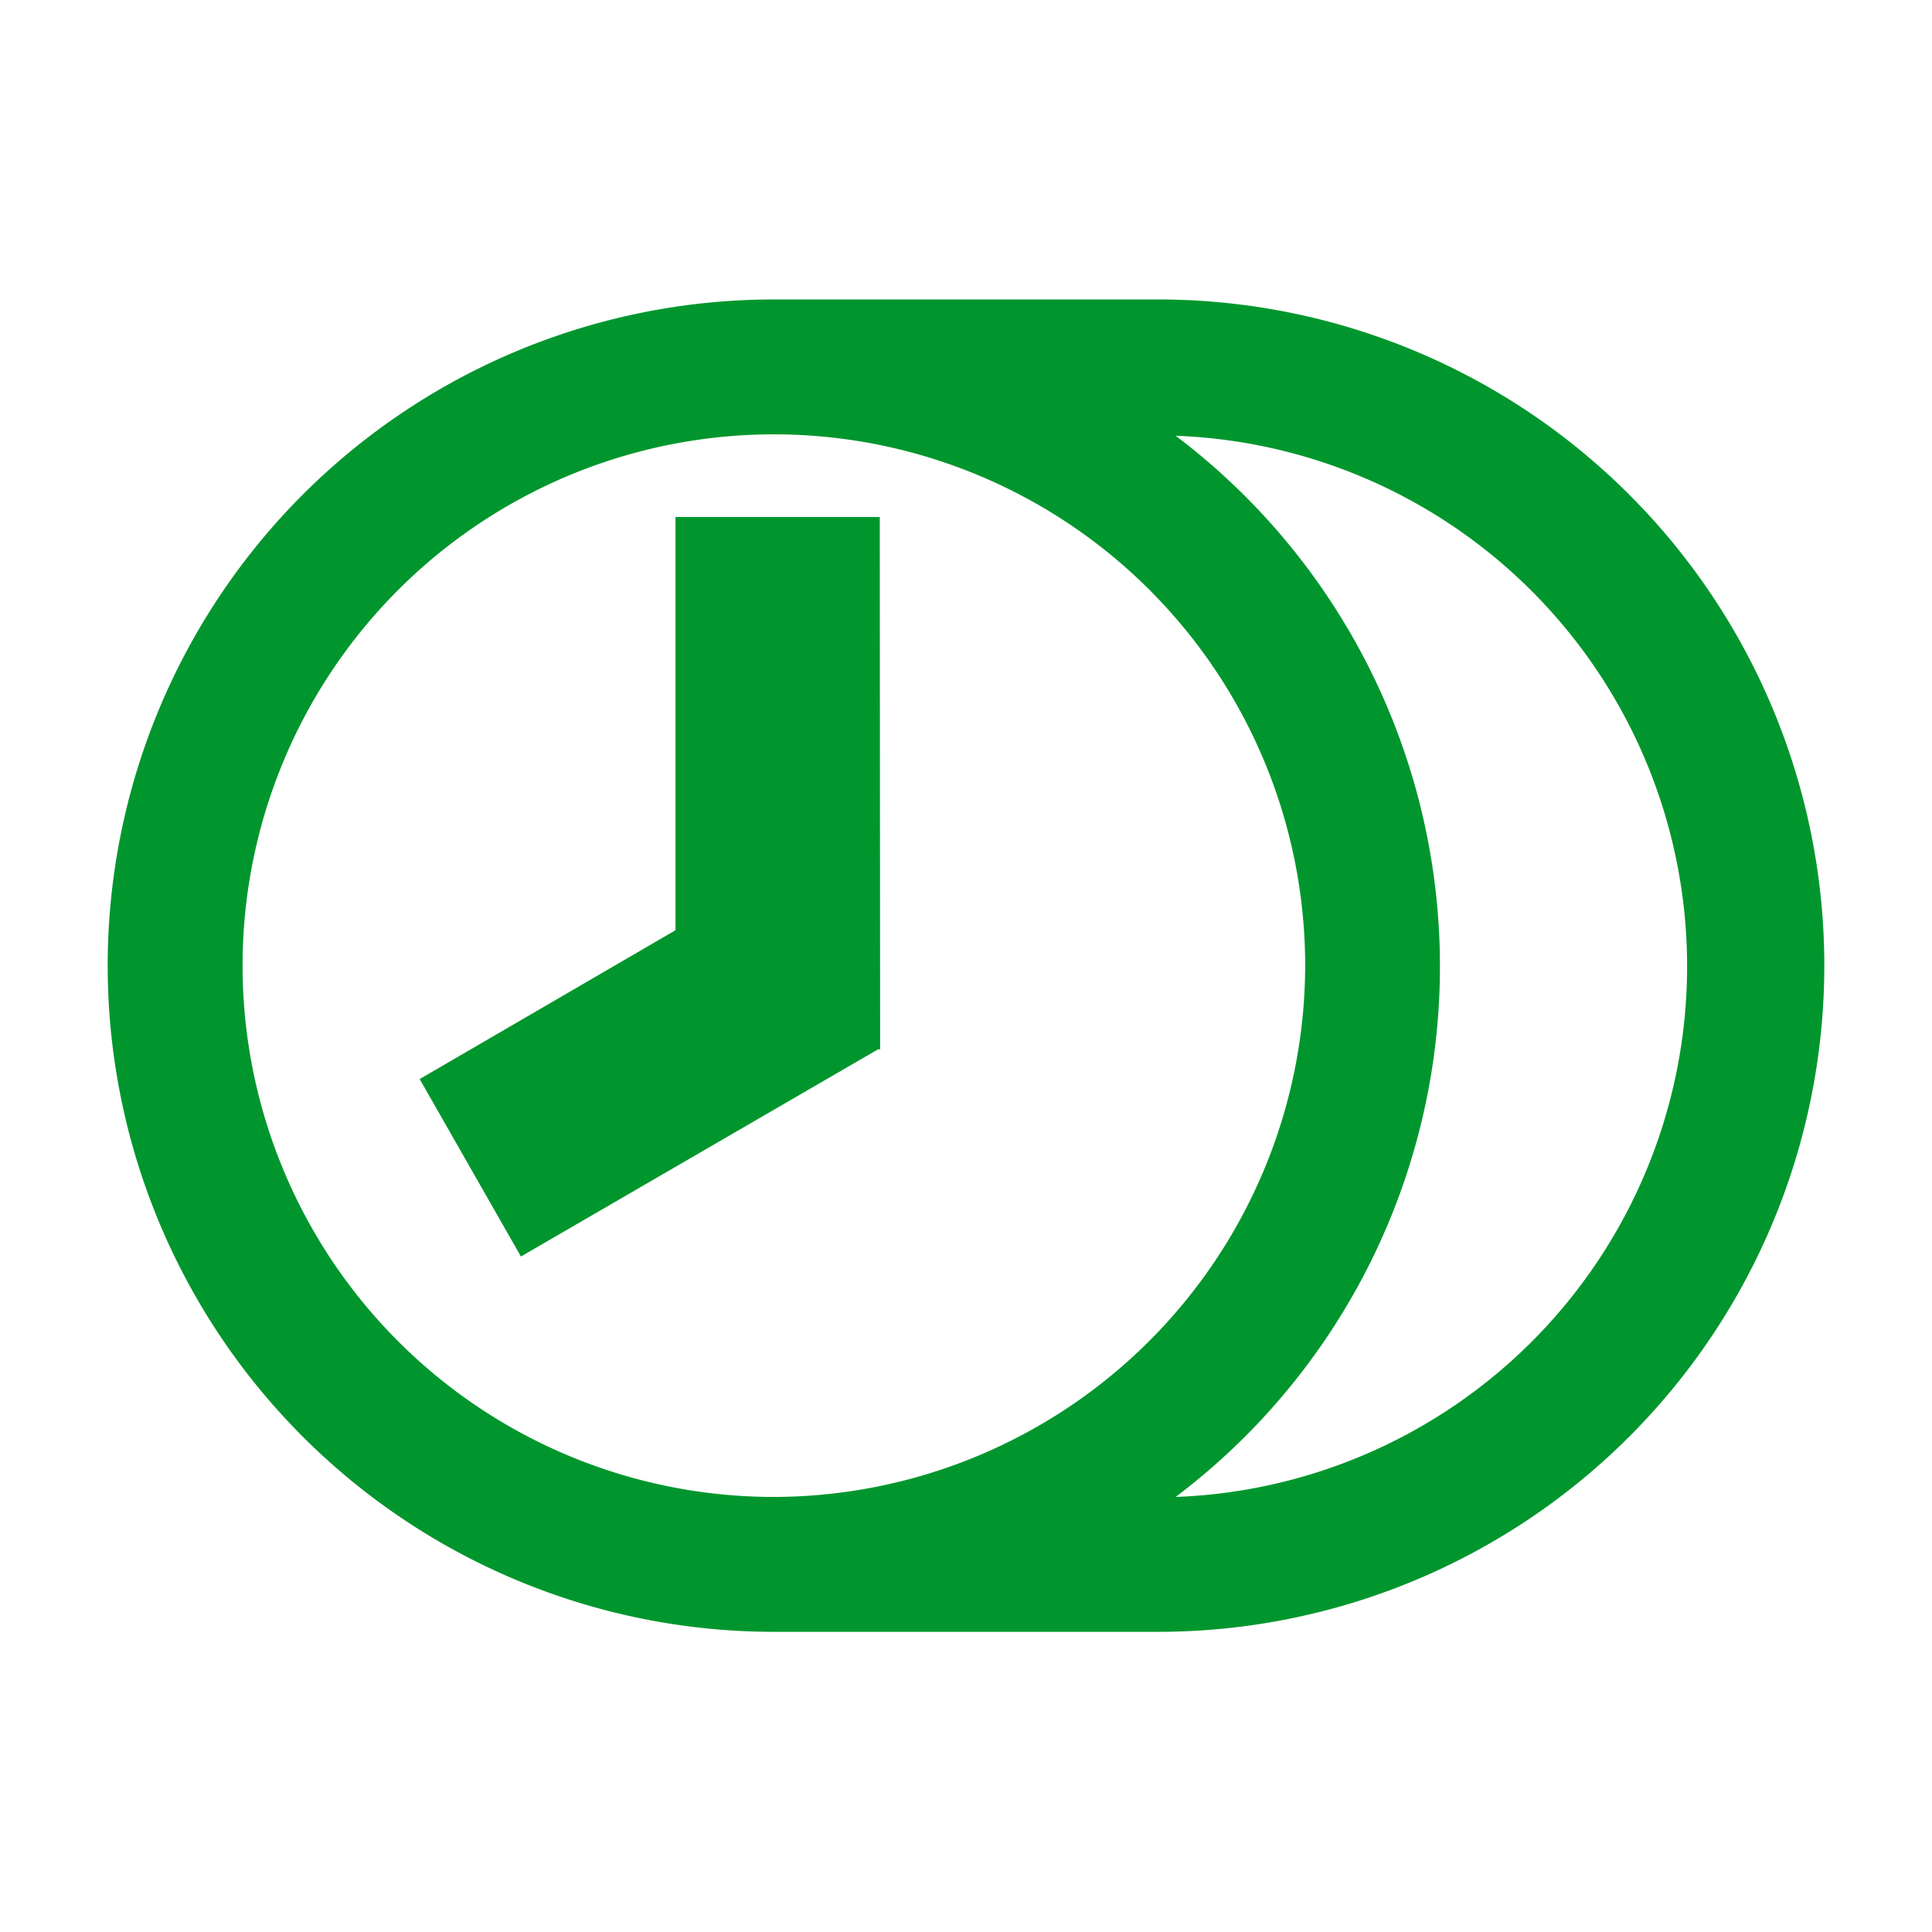
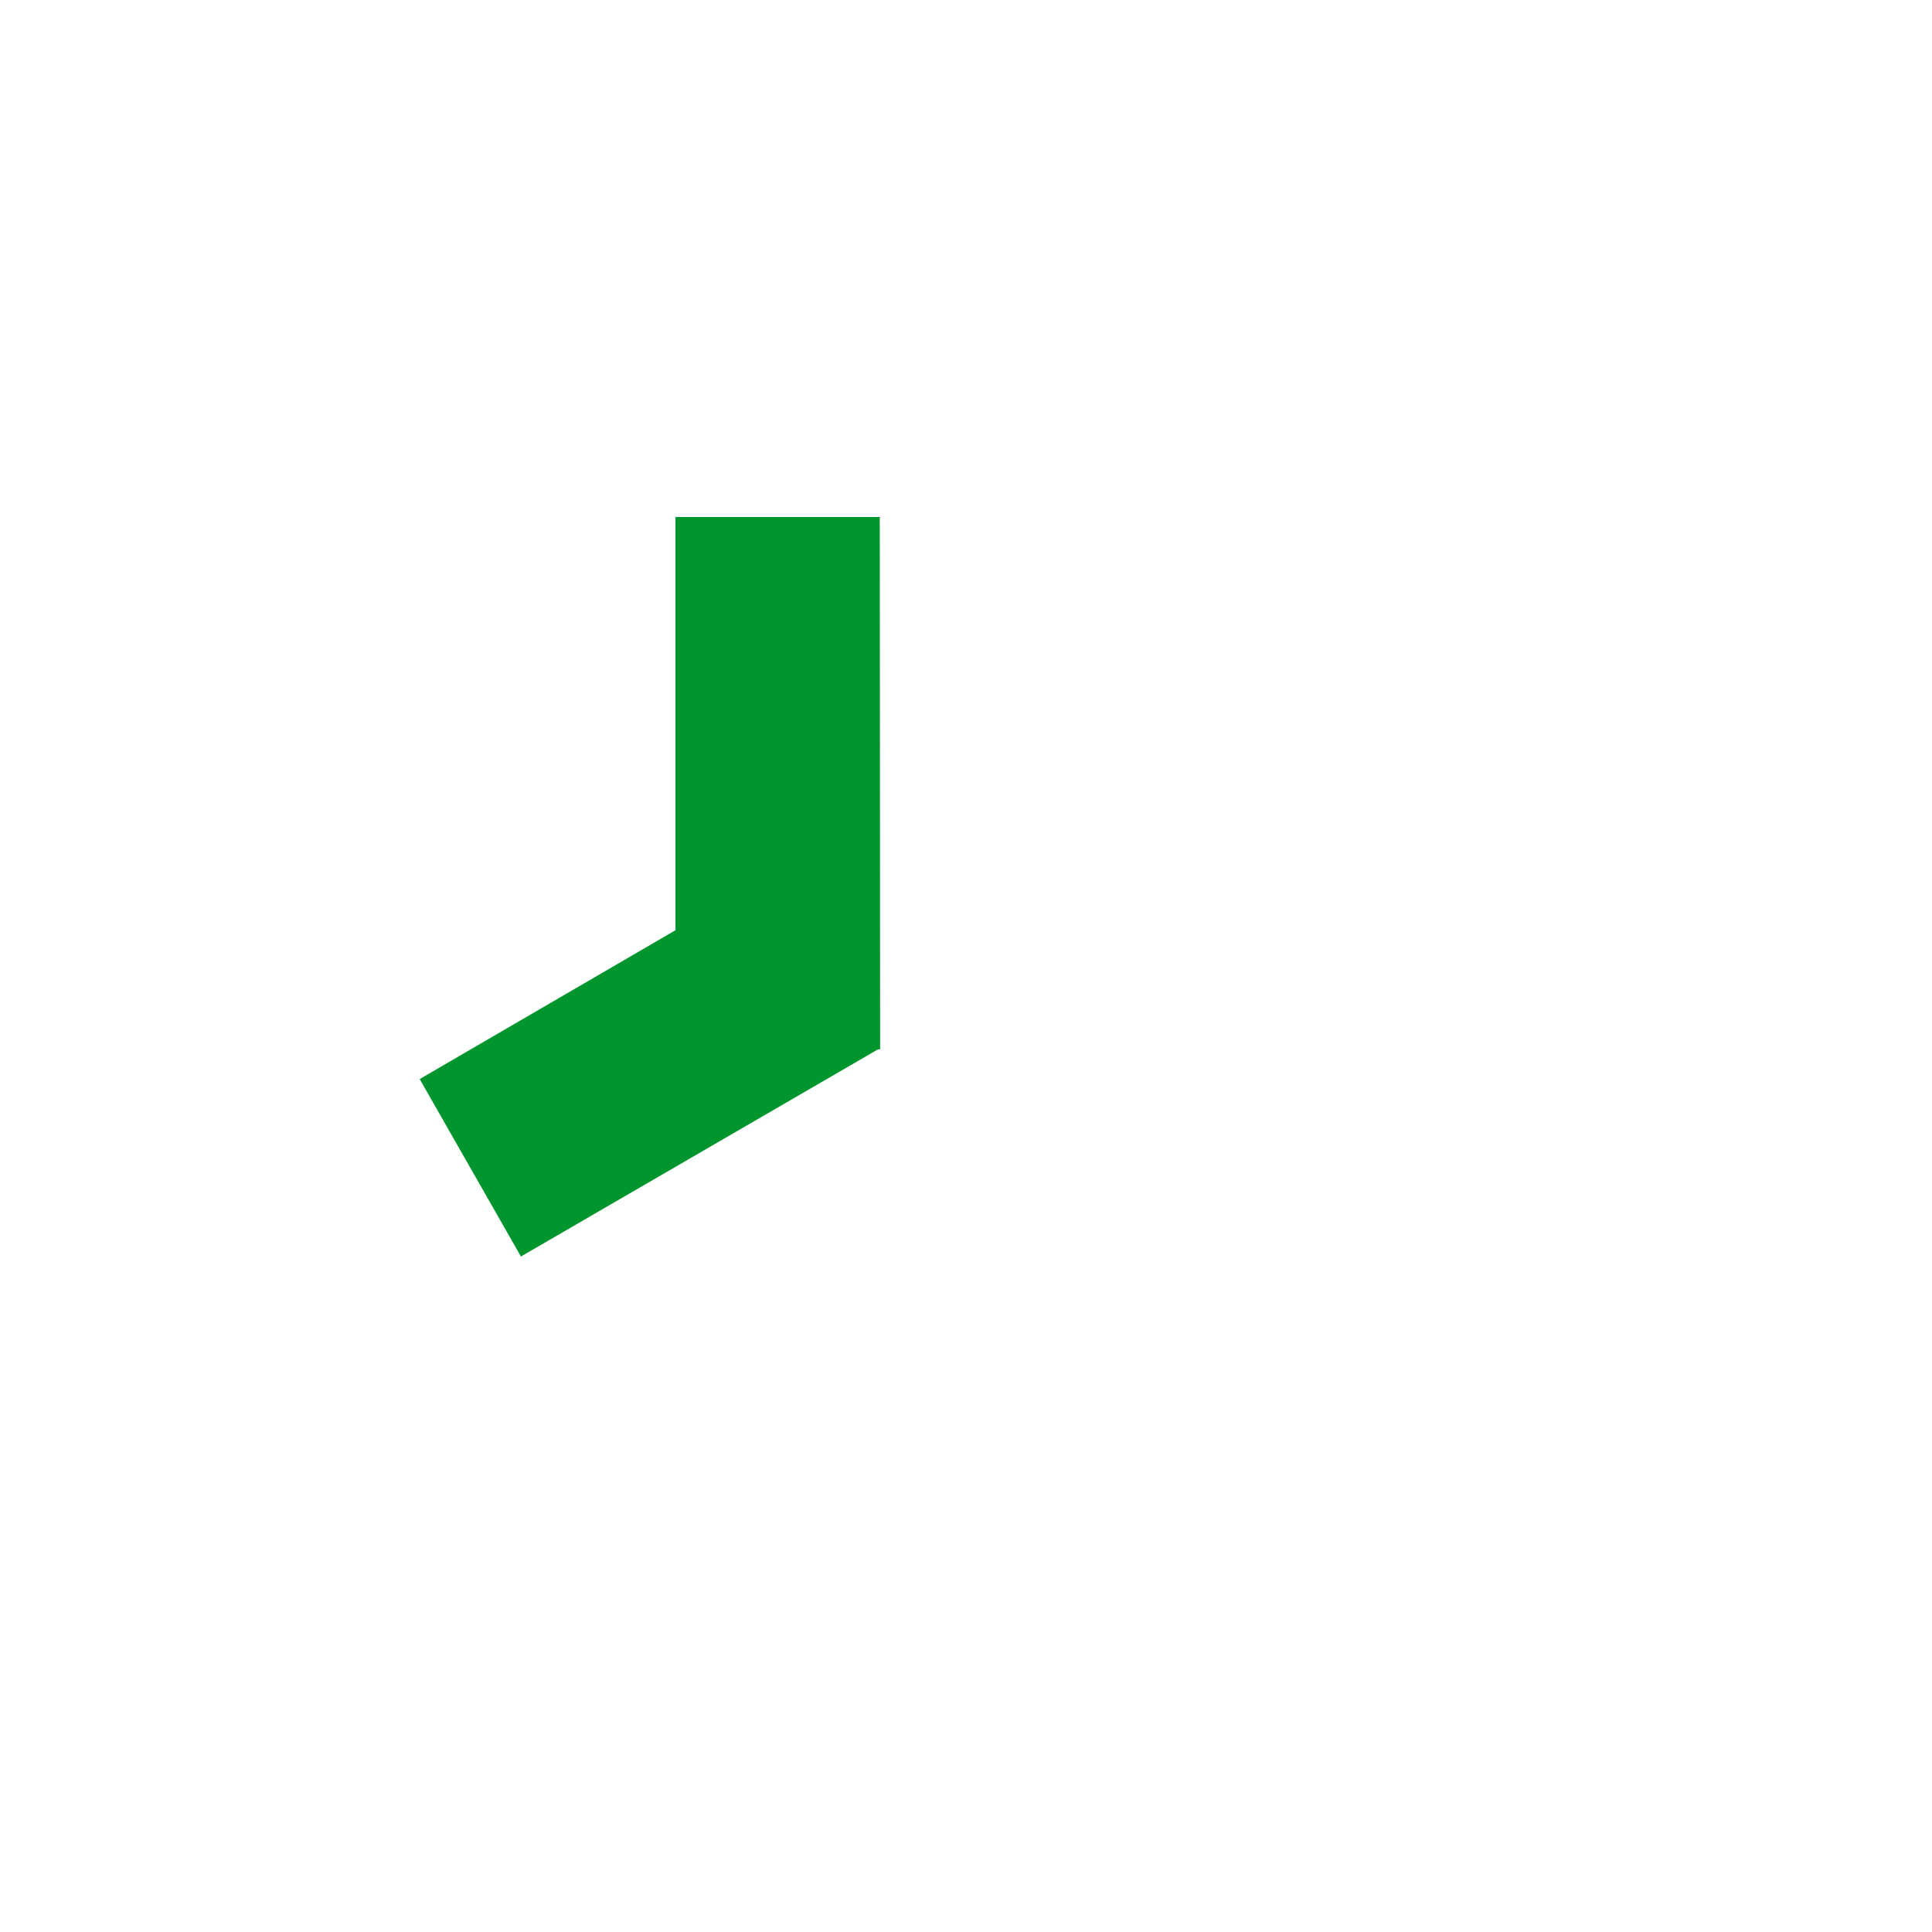
<svg xmlns="http://www.w3.org/2000/svg" width="16" height="16" id="icons" viewBox="0 0 54 54" fill="#00962d">
  <g id="date-cycle">
    <polygon points="18.88 14.45 18.88 26 11.73 30.16 14.56 35.12 24.54 29.33 24.6 29.33 24.59 14.45 18.88 14.45" />
-     <path d="M32.37,8.37H21.63a18.62,18.62,0,1,0,0,37.24H32.37a18.62,18.62,0,0,0,0-37.24ZM21.63,41.84A14.85,14.85,0,1,1,36.48,27,14.88,14.88,0,0,1,21.63,41.84Zm11.23,0a18.58,18.58,0,0,0,0-29.66,14.84,14.84,0,0,1,0,29.66Z" />
  </g>
</svg>